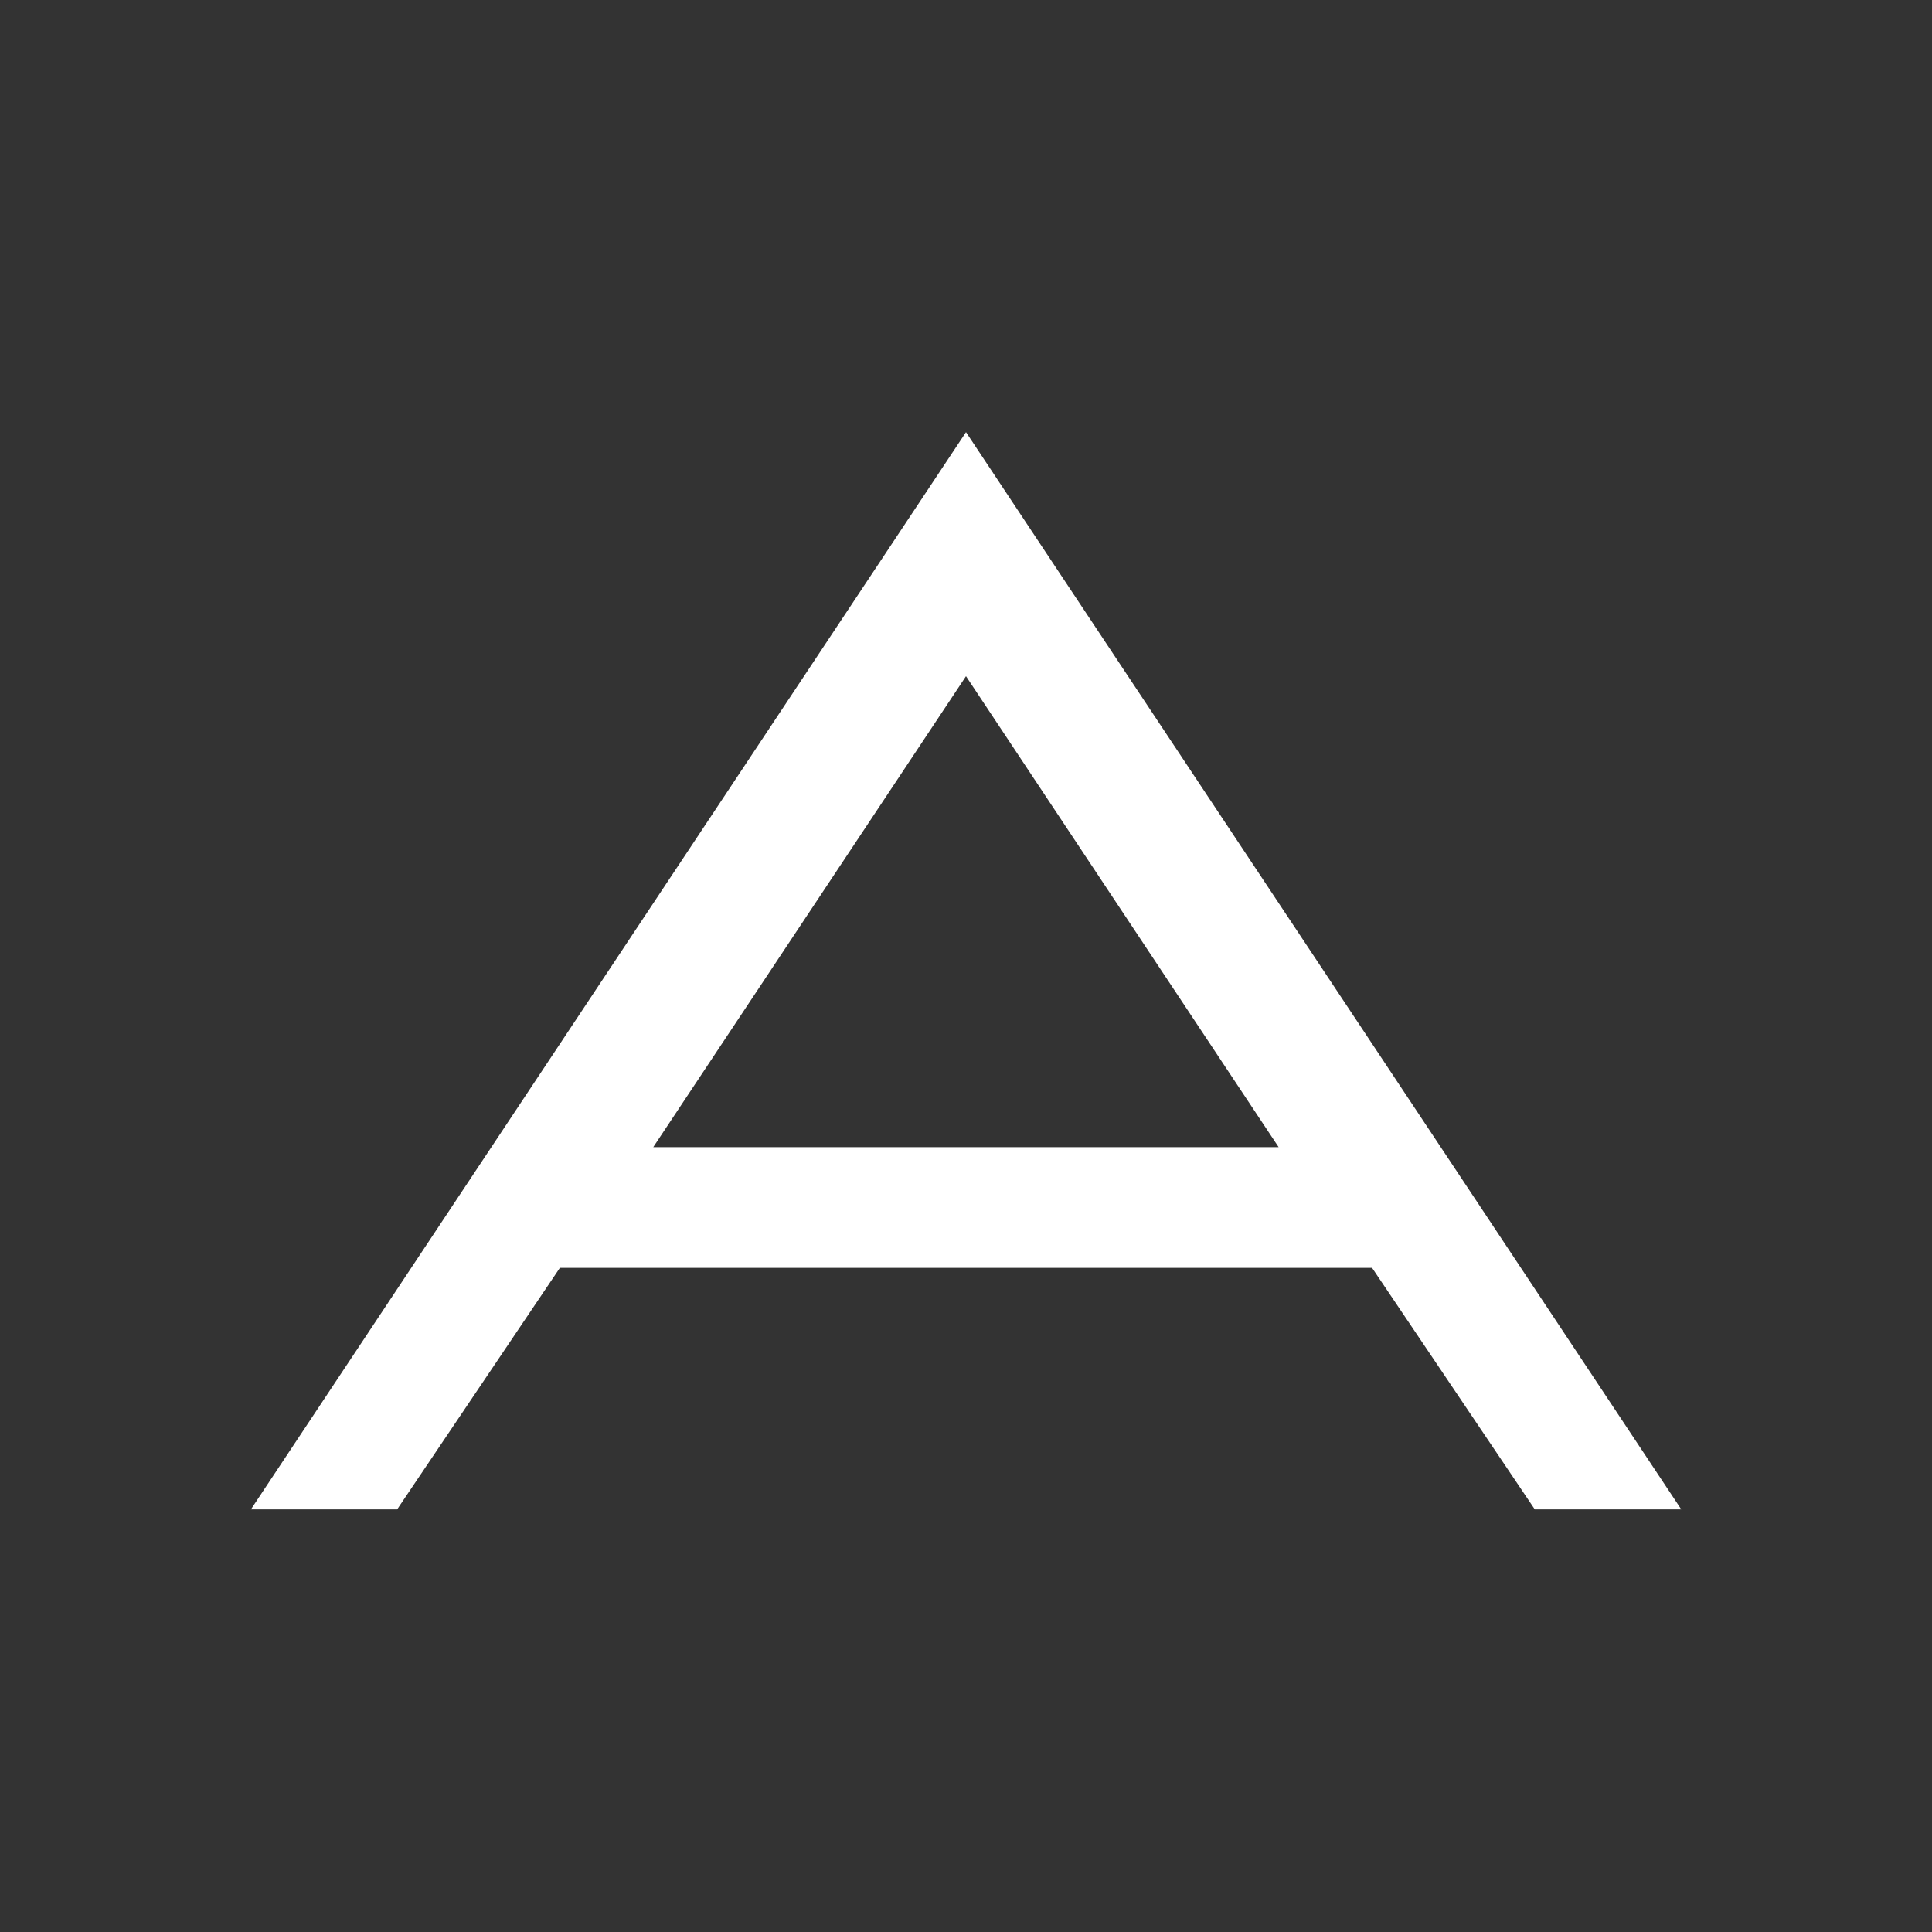
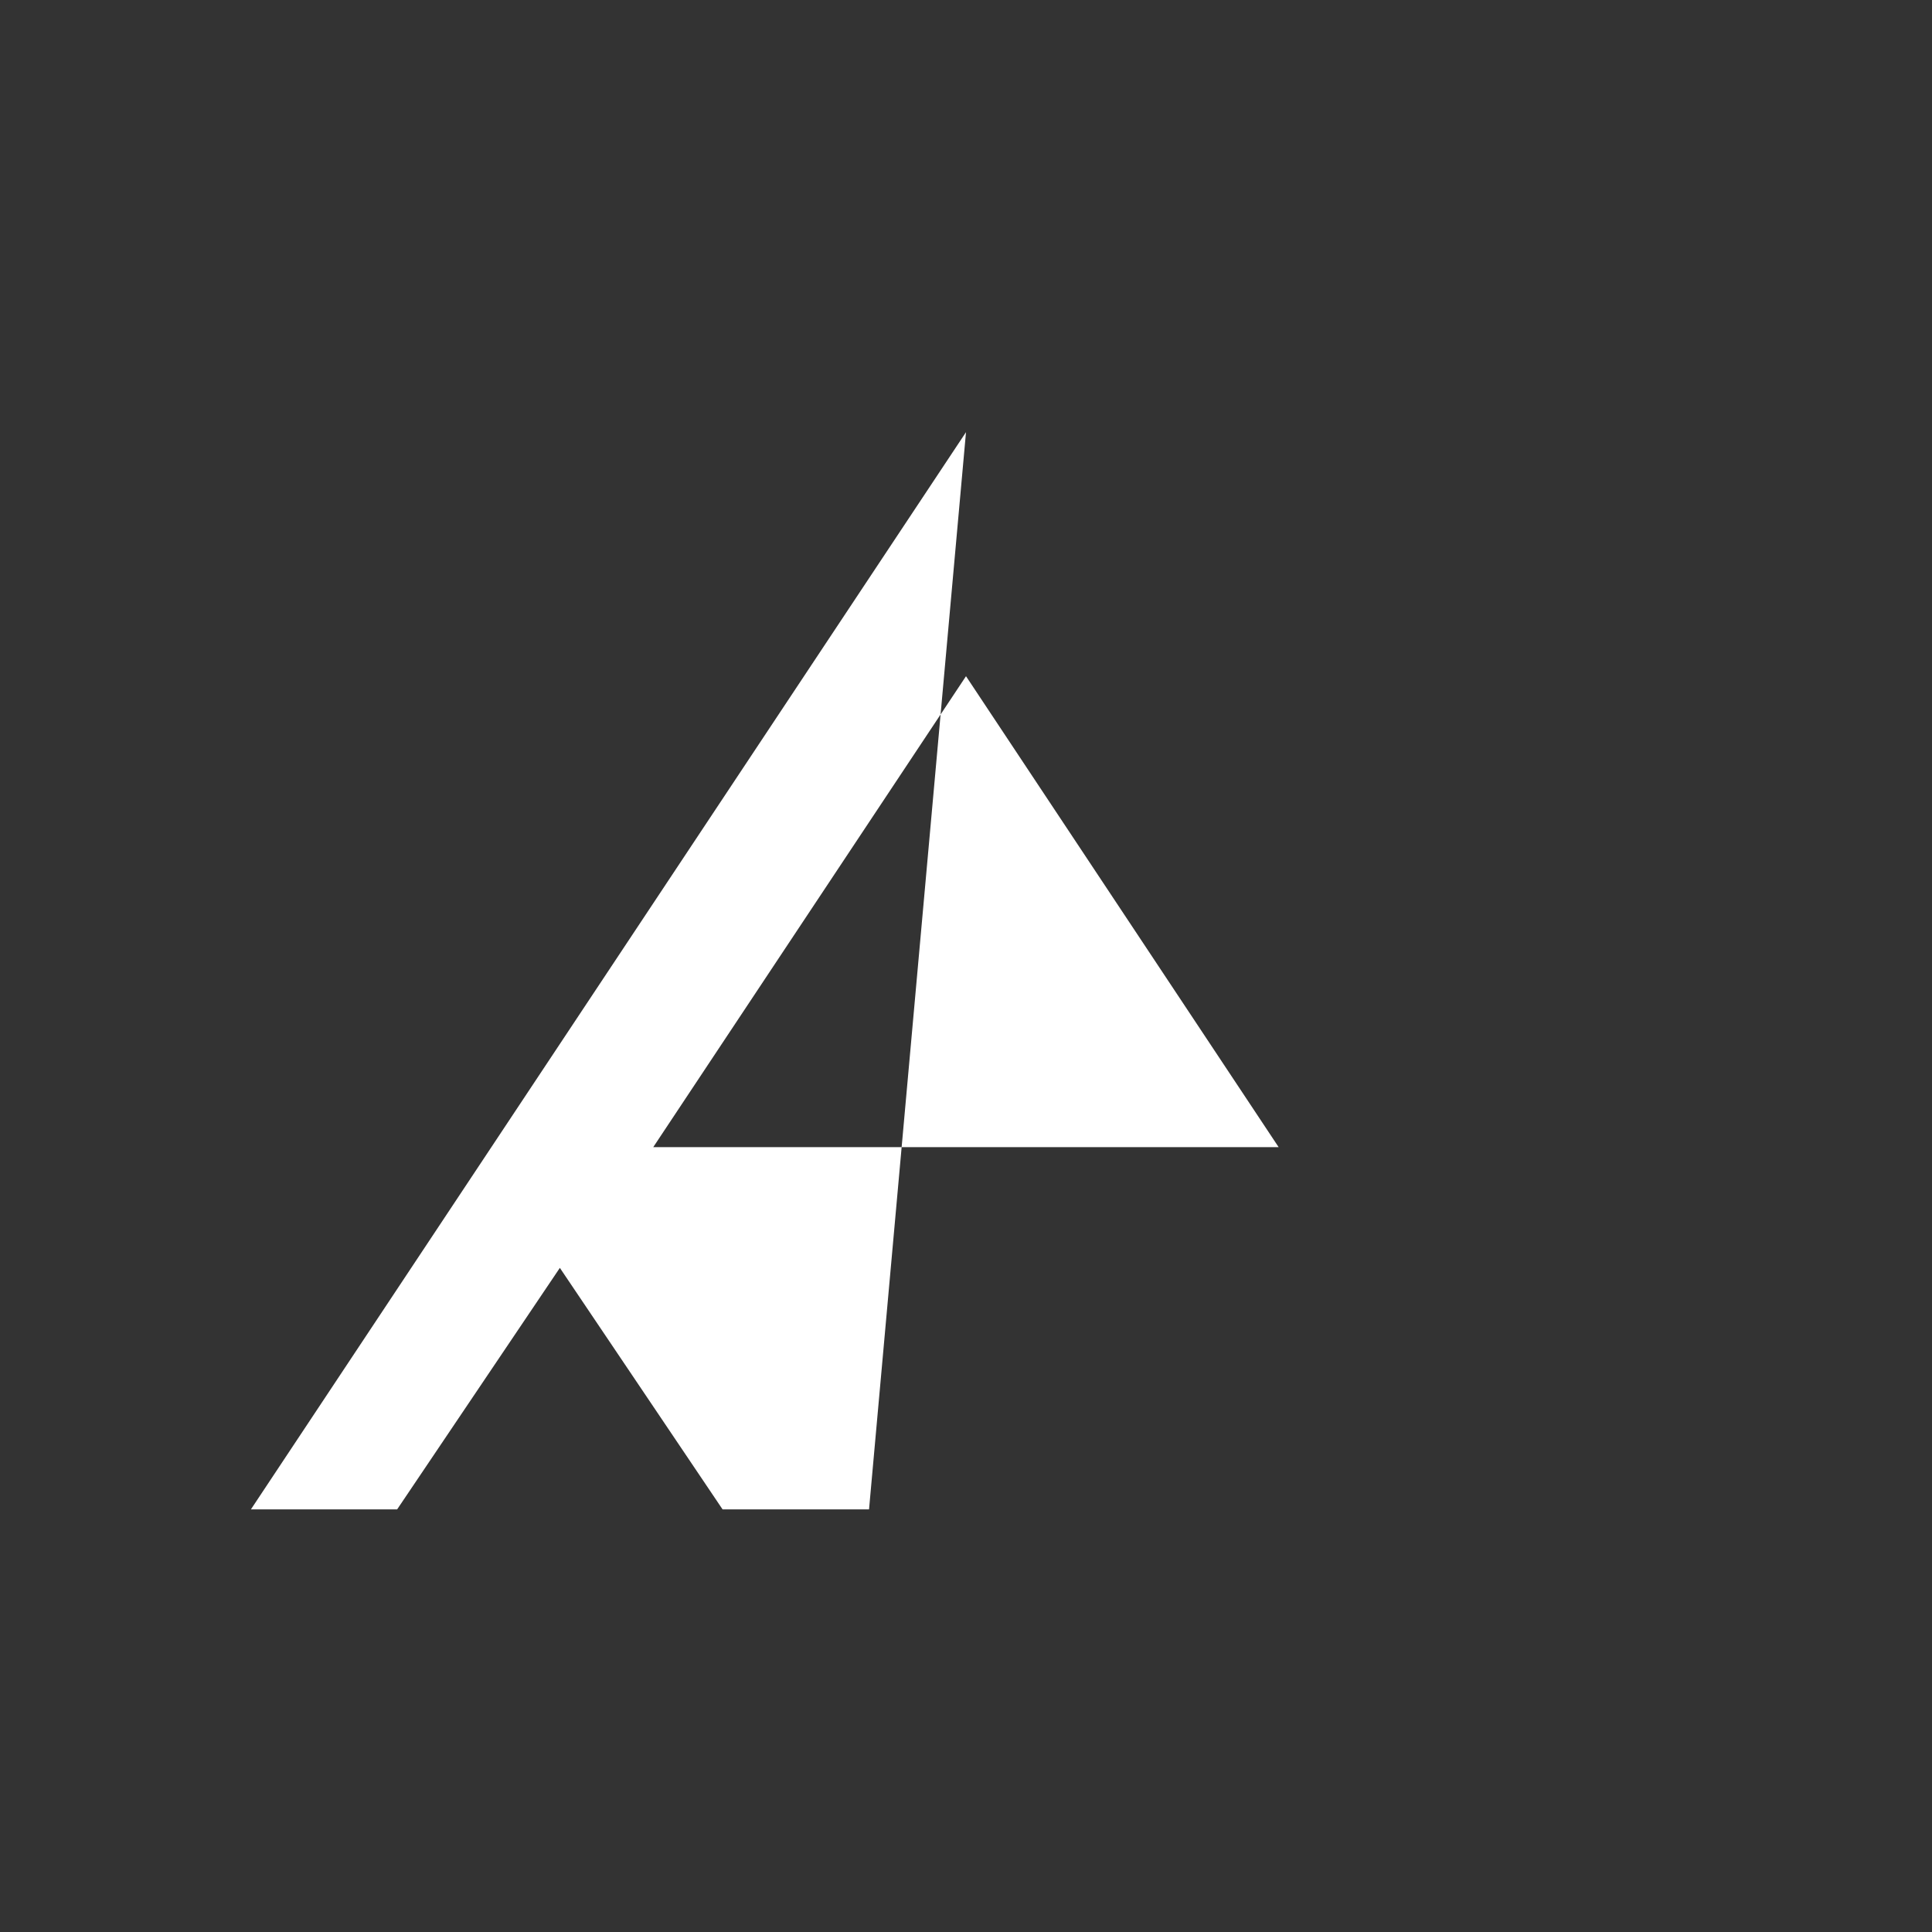
<svg xmlns="http://www.w3.org/2000/svg" viewBox="0 0 32 32">
  <rect x="0" y="0" width="32" height="32" fill="#333333" stroke="none" />
-   <path fill="#FFF" d="M16 7.158L4.156 25h2.422l2.695-4h13.453l2.695 4h2.426L16 7.158zM10.82 19L16 11.2l5.178 7.8H10.82z" />
+   <path fill="#FFF" d="M16 7.158L4.156 25h2.422l2.695-4l2.695 4h2.426L16 7.158zM10.82 19L16 11.2l5.178 7.8H10.82z" />
</svg>